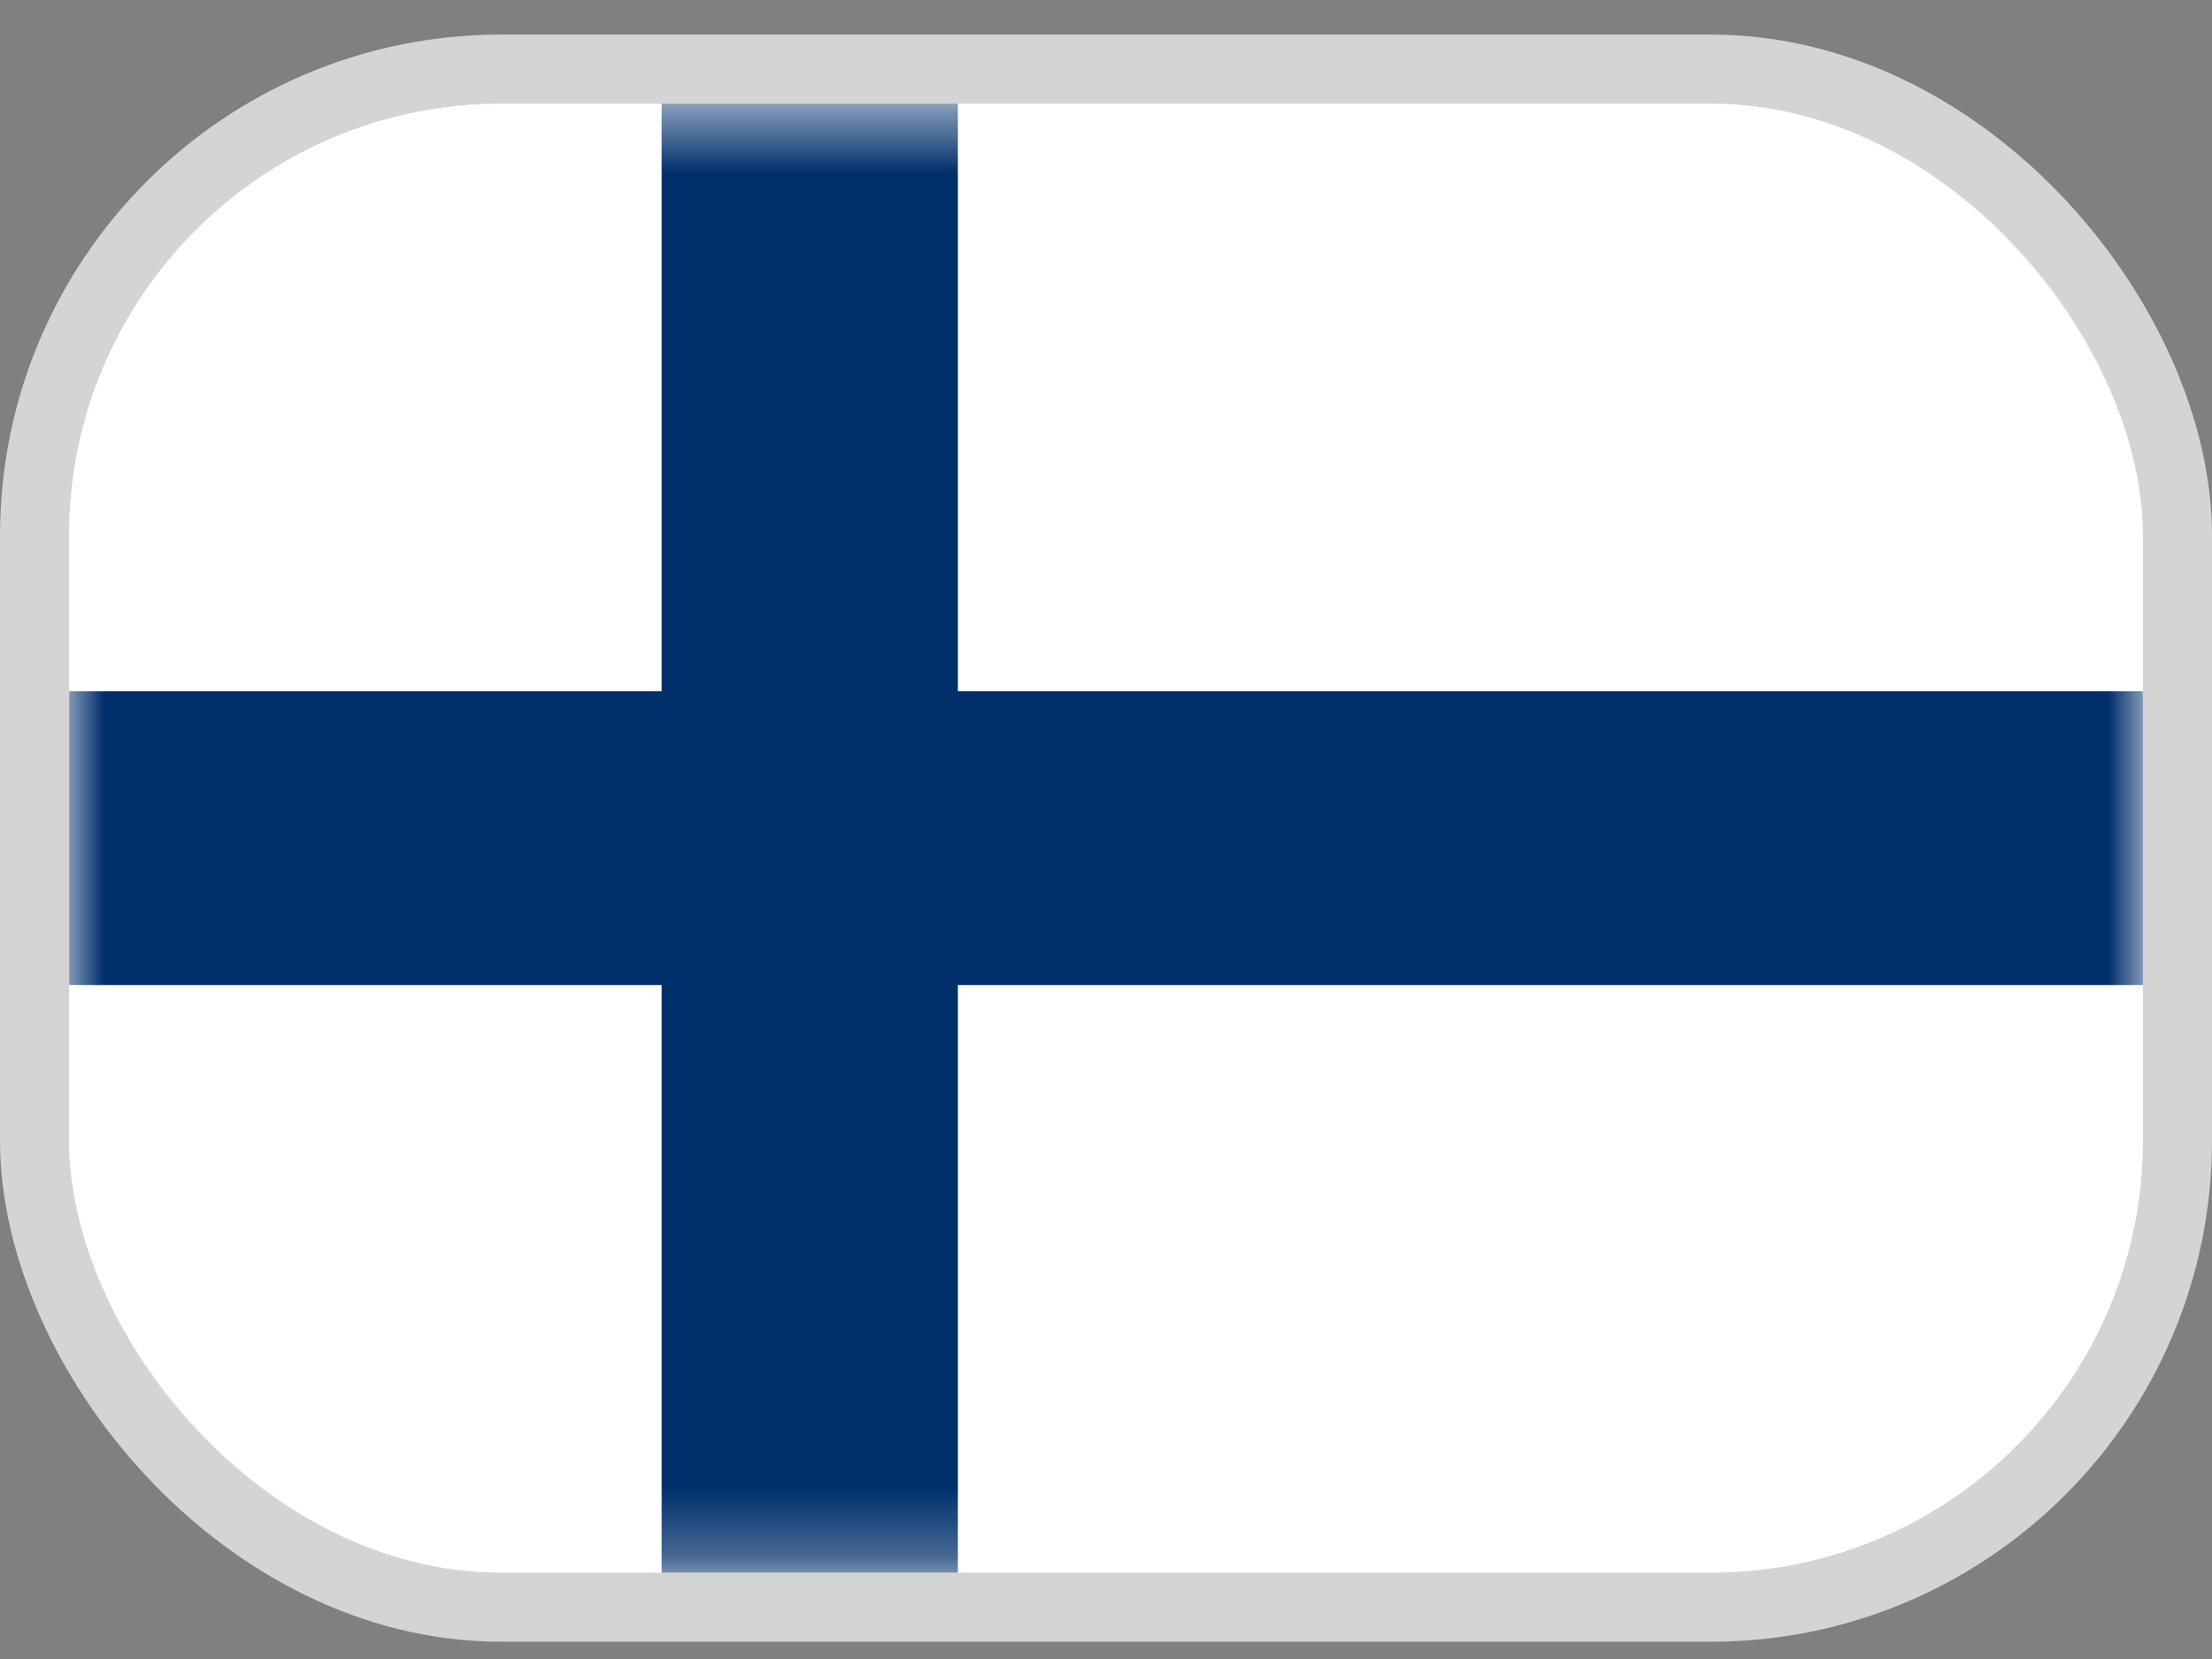
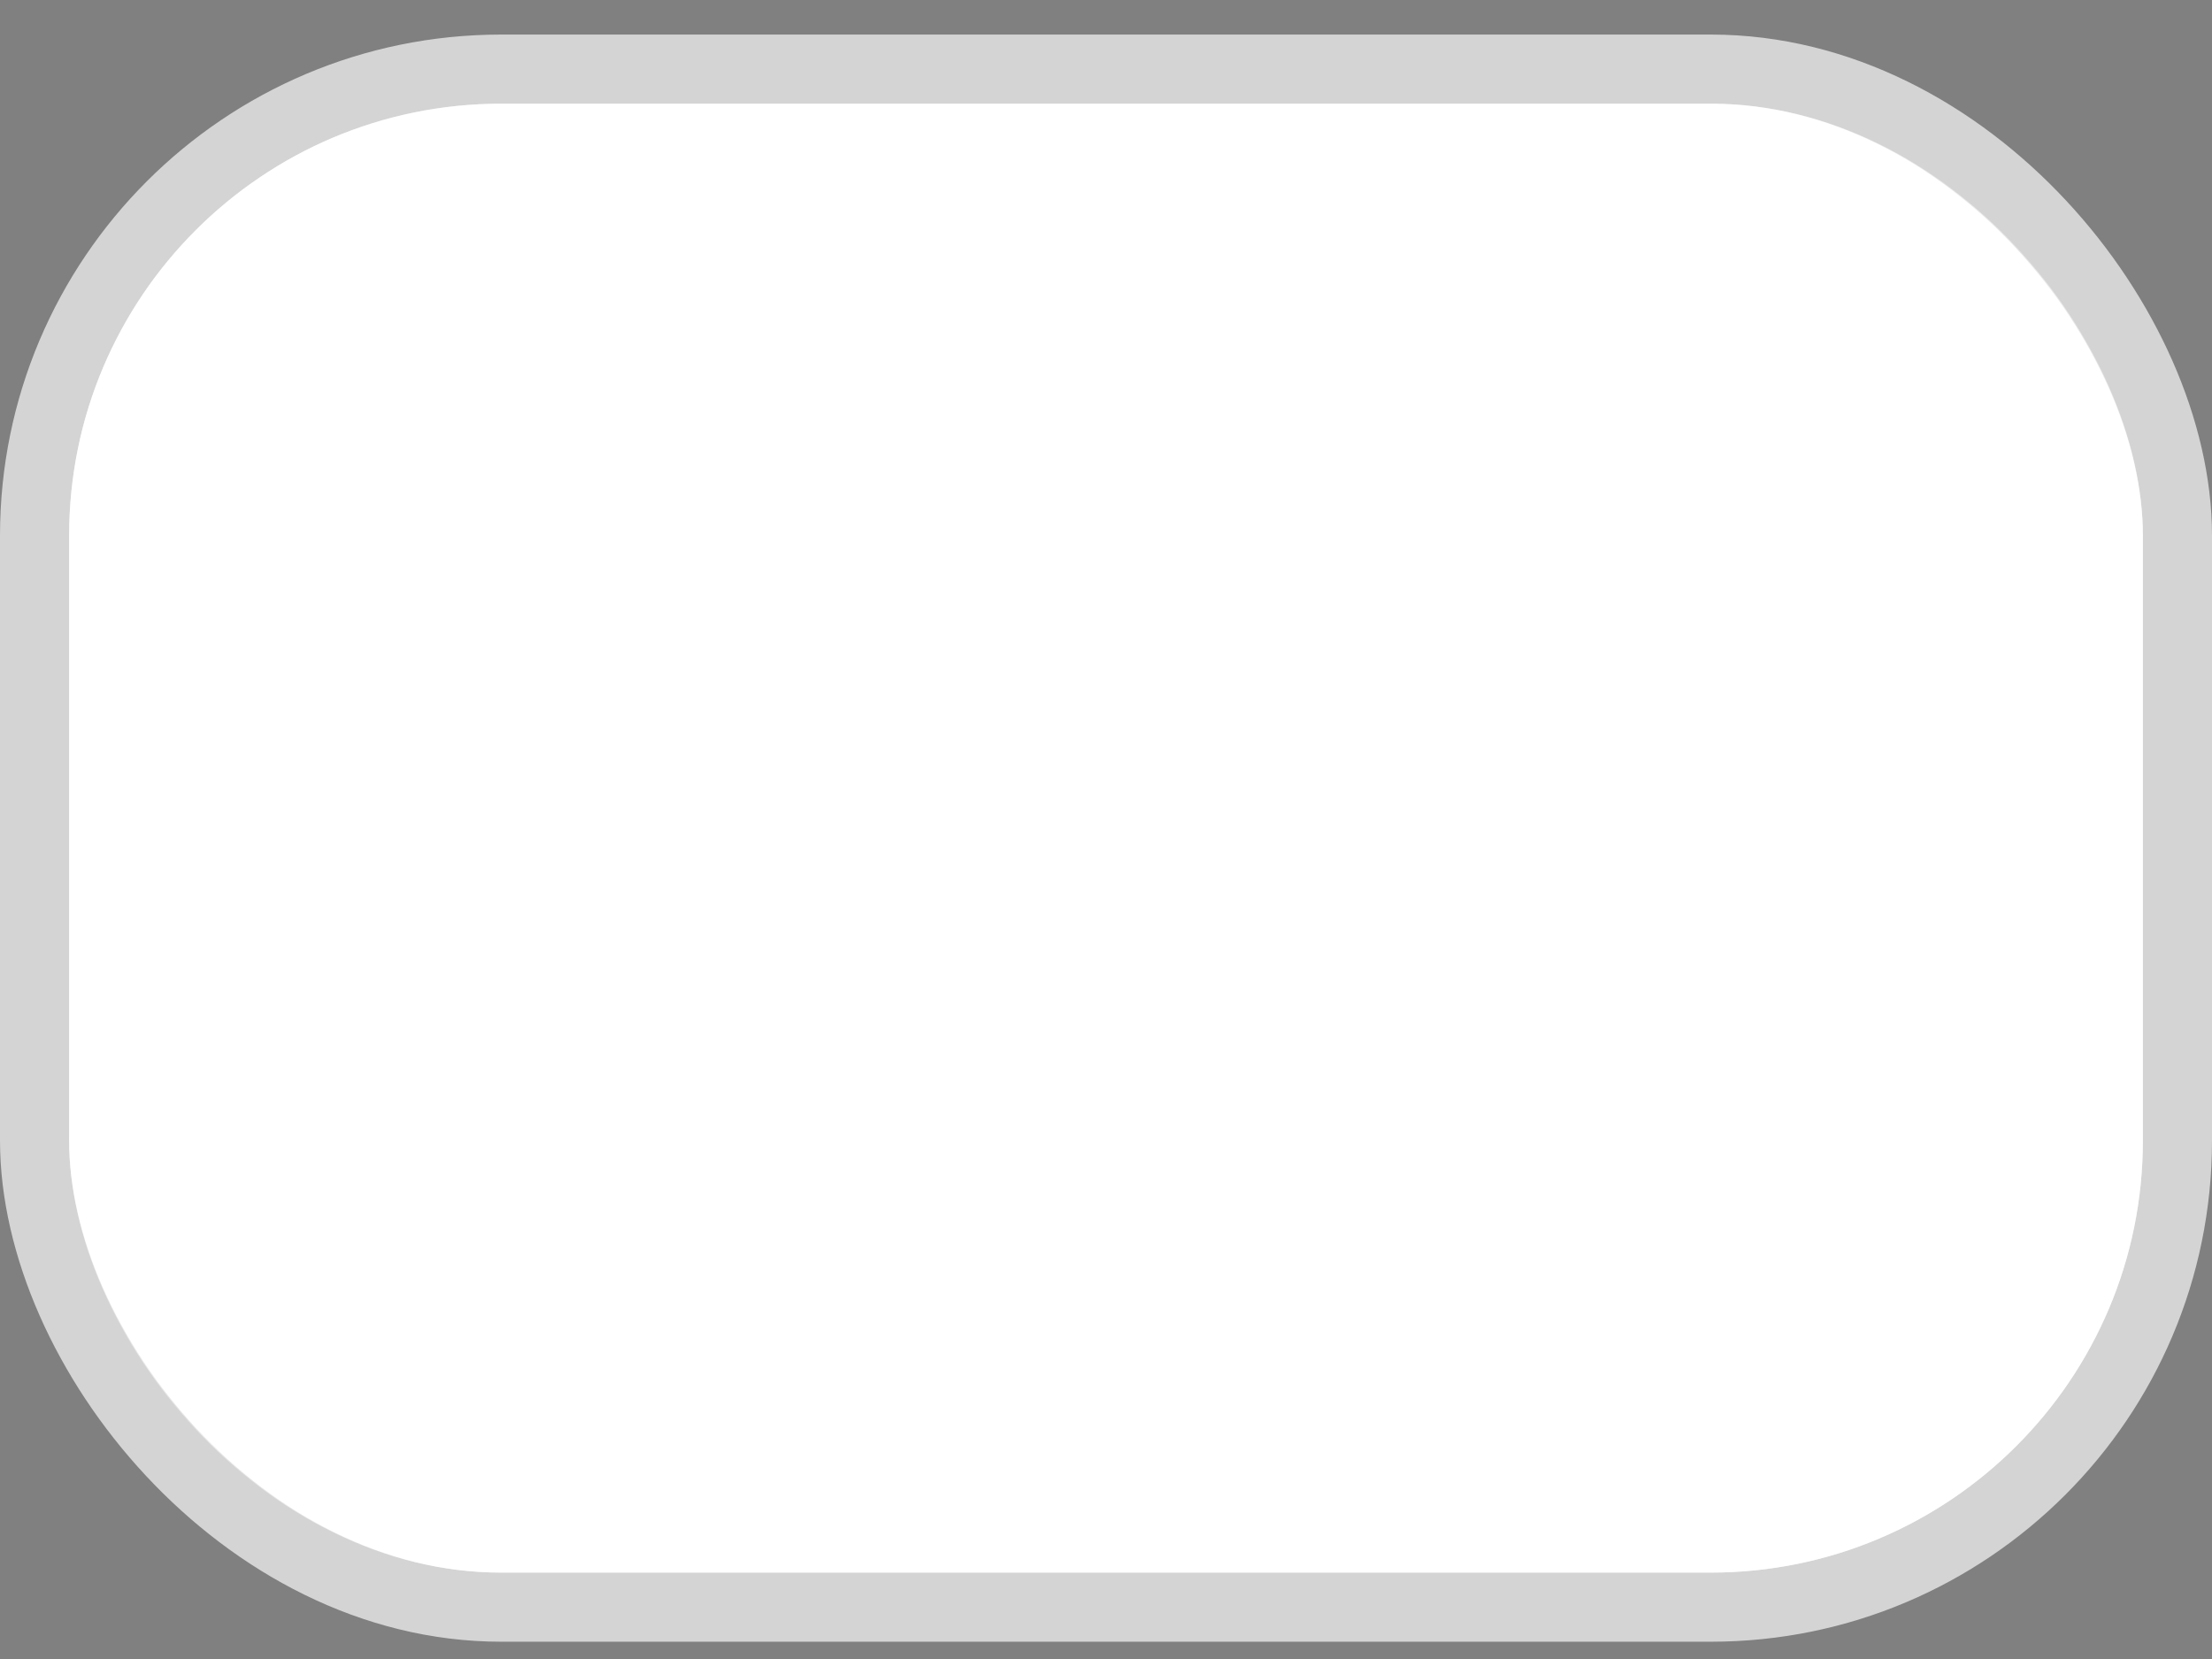
<svg xmlns="http://www.w3.org/2000/svg" width="32" height="24" viewBox="0 0 32 24" fill="none">
  <rect x="0" y="0" width="32" height="24" fill="#808080" stroke="none" />
  <rect x="0.5" y="1" width="31" height="22.25" rx="6.75" fill="white" stroke="#D4D4D4" />
  <mask id="mask0_828_75977" style="mask-type:luminance" maskUnits="userSpaceOnUse" x="1" y="1" width="30" height="22">
    <rect x="1" y="1.5" width="30" height="21.25" rx="6.25" fill="white" />
  </mask>
  <g mask="url(#mask0_828_75977)">
    <rect x="1" y="1.5" width="30" height="21.25" rx="6.25" fill="white" />
-     <path fill-rule="evenodd" clip-rule="evenodd" d="M1 14.25H9.571V22.75H13.857V14.25H31V10H13.857V1.5H9.571V10H1V14.25Z" fill="#002F6C" />
  </g>
</svg>